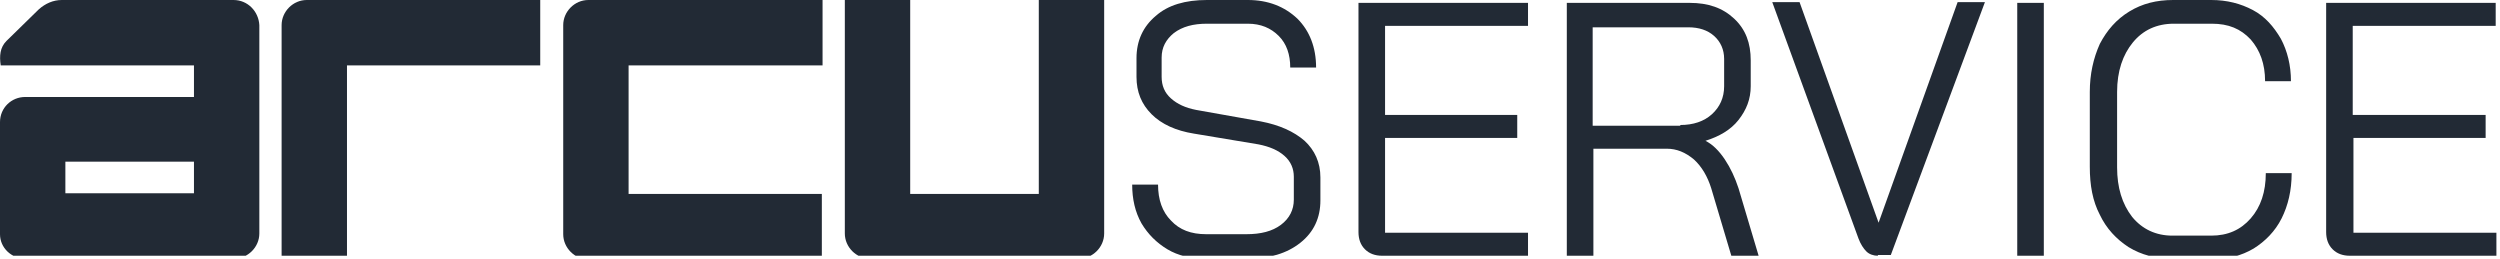
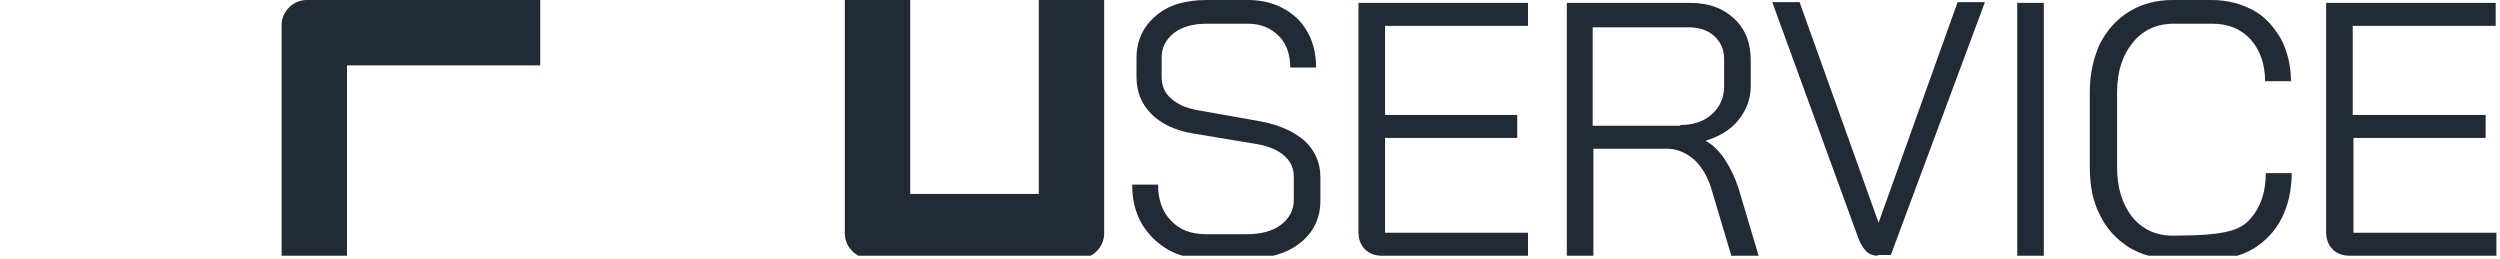
<svg xmlns="http://www.w3.org/2000/svg" width="348" height="36" viewBox="0 0 348 36" fill="none">
  <g clip-path="url(#clip0_162_47)">
    <path fill-rule="evenodd" clip-rule="evenodd" d="M167.8 36C165.8 36 164 35.6 162.5 34.7C161 33.8 159.8 32.6 158.9 31.1C158 29.5 157.6 27.7 157.6 25.7H161.2C161.2 27.8 161.8 29.5 163 30.7C164.2 32 165.8 32.6 167.9 32.6H173.5C175.5 32.6 177.1 32.2 178.3 31.3C179.5 30.4 180.1 29.2 180.1 27.8V24.6C180.1 23.5 179.7 22.5 178.8 21.7C177.9 20.9 176.7 20.4 175.2 20.1L166.2 18.6C163.7 18.2 161.7 17.3 160.3 15.9C158.9 14.5 158.2 12.8 158.2 10.7V8.1C158.2 5.7 159.1 3.7 160.9 2.2C162.6 0.7 165 0 168 0H173.7C176.5 0 178.8 0.9 180.6 2.6C182.3 4.3 183.2 6.6 183.2 9.4H179.6C179.6 7.6 179.1 6.1 178 5C176.9 3.9 175.5 3.3 173.7 3.3H168C166.1 3.3 164.6 3.7 163.4 4.6C162.3 5.5 161.7 6.6 161.7 8V10.7C161.7 11.9 162.1 12.9 163 13.7C163.9 14.5 165 15 166.5 15.3L175.5 16.9C178.1 17.4 180.1 18.3 181.6 19.6C183 20.9 183.8 22.6 183.8 24.7V27.9C183.8 30.3 182.9 32.3 181 33.8C179.1 35.3 176.7 36 173.6 36H167.8Z" fill="#222A35" />
    <path fill-rule="evenodd" clip-rule="evenodd" d="M192.4 35.6C191.4 35.6 190.6 35.3 190 34.7C189.4 34.1 189.1 33.3 189.1 32.3V0.4H212.7V3.6H192.8V16H211.2V19.2H192.8V32.4H212.7V35.6H192.4Z" fill="#222A35" />
    <path fill-rule="evenodd" clip-rule="evenodd" d="M218.1 0.4H235.2C237.8 0.4 239.8 1.1 241.4 2.6C243 4.1 243.7 6 243.7 8.4V12C243.7 13.8 243.1 15.3 242 16.7C240.9 18.1 239.3 19 237.4 19.6C238.4 20.1 239.3 21 240.1 22.2C240.9 23.4 241.5 24.7 242 26.2L244.8 35.6H241L238.2 26.2C237.7 24.6 236.9 23.2 235.8 22.2C234.6 21.2 233.4 20.7 232 20.7H221.8V35.6H218.1V0.4ZM233.9 17.4C235.7 17.4 237.2 16.9 238.3 15.9C239.4 14.9 240 13.6 240 12V8.2C240 6.9 239.5 5.8 238.6 5C237.7 4.2 236.5 3.8 235 3.8H221.7V17.5H233.9V17.4Z" fill="#222A35" />
    <path fill-rule="evenodd" clip-rule="evenodd" d="M261.4 35.6C260.8 35.6 260.2 35.4 259.8 35C259.4 34.6 259 34 258.7 33.2L246.7 0.3H250.5L261.5 31L272.5 0.3H276.3L263.2 35.5H261.4V35.6Z" fill="#222A35" />
    <path d="M284.5 0.4H280.8V35.6H284.5V0.4Z" fill="#222A35" />
-     <path fill-rule="evenodd" clip-rule="evenodd" d="M302.3 36C300.1 36 298.1 35.5 296.3 34.4C294.6 33.3 293.2 31.8 292.3 29.9C291.3 28 290.9 25.8 290.9 23.2V12.8C290.9 10.3 291.4 8.1 292.3 6.1C293.3 4.2 294.6 2.7 296.4 1.6C298.2 0.5 300.2 0 302.5 0H307.8C310 0 311.9 0.5 313.6 1.4C315.3 2.3 316.5 3.7 317.5 5.4C318.4 7.1 318.9 9.1 318.9 11.3H315.3C315.3 8.9 314.6 7 313.3 5.5C311.9 4 310.2 3.3 307.9 3.3H302.6C300.2 3.3 298.3 4.2 296.9 5.9C295.5 7.6 294.7 9.9 294.7 12.8V23.3C294.7 26.1 295.4 28.4 296.8 30.2C298.2 31.9 300.1 32.8 302.4 32.8H307.8C310.1 32.8 311.9 32 313.3 30.4C314.7 28.8 315.4 26.7 315.4 24.1H319C319 26.5 318.5 28.6 317.6 30.4C316.7 32.2 315.3 33.6 313.7 34.6C312 35.6 310.1 36.1 307.8 36.1H302.3V36Z" fill="#222A35" />
+     <path fill-rule="evenodd" clip-rule="evenodd" d="M302.3 36C300.1 36 298.1 35.5 296.3 34.4C294.6 33.3 293.2 31.8 292.3 29.9C291.3 28 290.9 25.8 290.9 23.2V12.8C290.9 10.3 291.4 8.1 292.3 6.1C293.3 4.2 294.6 2.7 296.4 1.6C298.2 0.5 300.2 0 302.5 0H307.8C310 0 311.9 0.5 313.6 1.4C315.3 2.3 316.5 3.7 317.5 5.4C318.4 7.1 318.9 9.1 318.9 11.3H315.3C315.3 8.9 314.6 7 313.3 5.5C311.9 4 310.2 3.3 307.9 3.3H302.6C300.2 3.3 298.3 4.2 296.9 5.9C295.5 7.6 294.7 9.9 294.7 12.8V23.3C294.7 26.1 295.4 28.4 296.8 30.2C298.2 31.9 300.1 32.8 302.4 32.8C310.1 32.8 311.9 32 313.3 30.4C314.7 28.8 315.4 26.7 315.4 24.1H319C319 26.5 318.5 28.6 317.6 30.4C316.7 32.2 315.3 33.6 313.7 34.6C312 35.6 310.1 36.1 307.8 36.1H302.3V36Z" fill="#222A35" />
    <path fill-rule="evenodd" clip-rule="evenodd" d="M327.1 35.6C326.1 35.6 325.3 35.3 324.7 34.7C324.1 34.1 323.8 33.3 323.8 32.3V0.4H347.4V3.6H327.5V16H346V19.2H327.6V32.4H347.5V35.6H327.1Z" fill="#222A35" />
-     <path fill-rule="evenodd" clip-rule="evenodd" d="M8.6 0C7.4 0 6.3 0.5 5.4 1.3L0.9 5.7C0 6.6 -0.1 7.8 0.1 9.1H27V13.5H3.5C1.6 13.5 0 15 0 17V32.6C0 34.5 1.6 36 3.5 36H32.6C34.5 36 36.1 34.4 36.1 32.5V3.5C36 1.6 34.5 0 32.5 0H8.6ZM26.9 26.9H9.1V22.5H27V26.9H26.9Z" fill="#222A35" />
-     <path fill-rule="evenodd" clip-rule="evenodd" d="M114.5 9.1V0H81.9C80 0 78.4 1.6 78.4 3.5V32.6C78.4 34.5 80 36.1 81.9 36.1H114.4V27H87.5V9.1H114.5Z" fill="#222A35" />
    <path fill-rule="evenodd" clip-rule="evenodd" d="M126.7 0H117.6V32.5C117.6 34.4 119.2 36 121.1 36H150.2C152.1 36 153.7 34.4 153.7 32.5V0H144.6V27H126.7V0V0Z" fill="#222A35" />
    <path fill-rule="evenodd" clip-rule="evenodd" d="M75.2 0H42.7C40.8 0 39.2 1.6 39.2 3.5V36H48.3V9.1H75.2V0Z" fill="#222A35" />
  </g>
  <defs>
    <clipPath id="clip0_162_47">
      <rect width="347.5" height="35.6" fill="white" />
    </clipPath>
  </defs>
</svg>